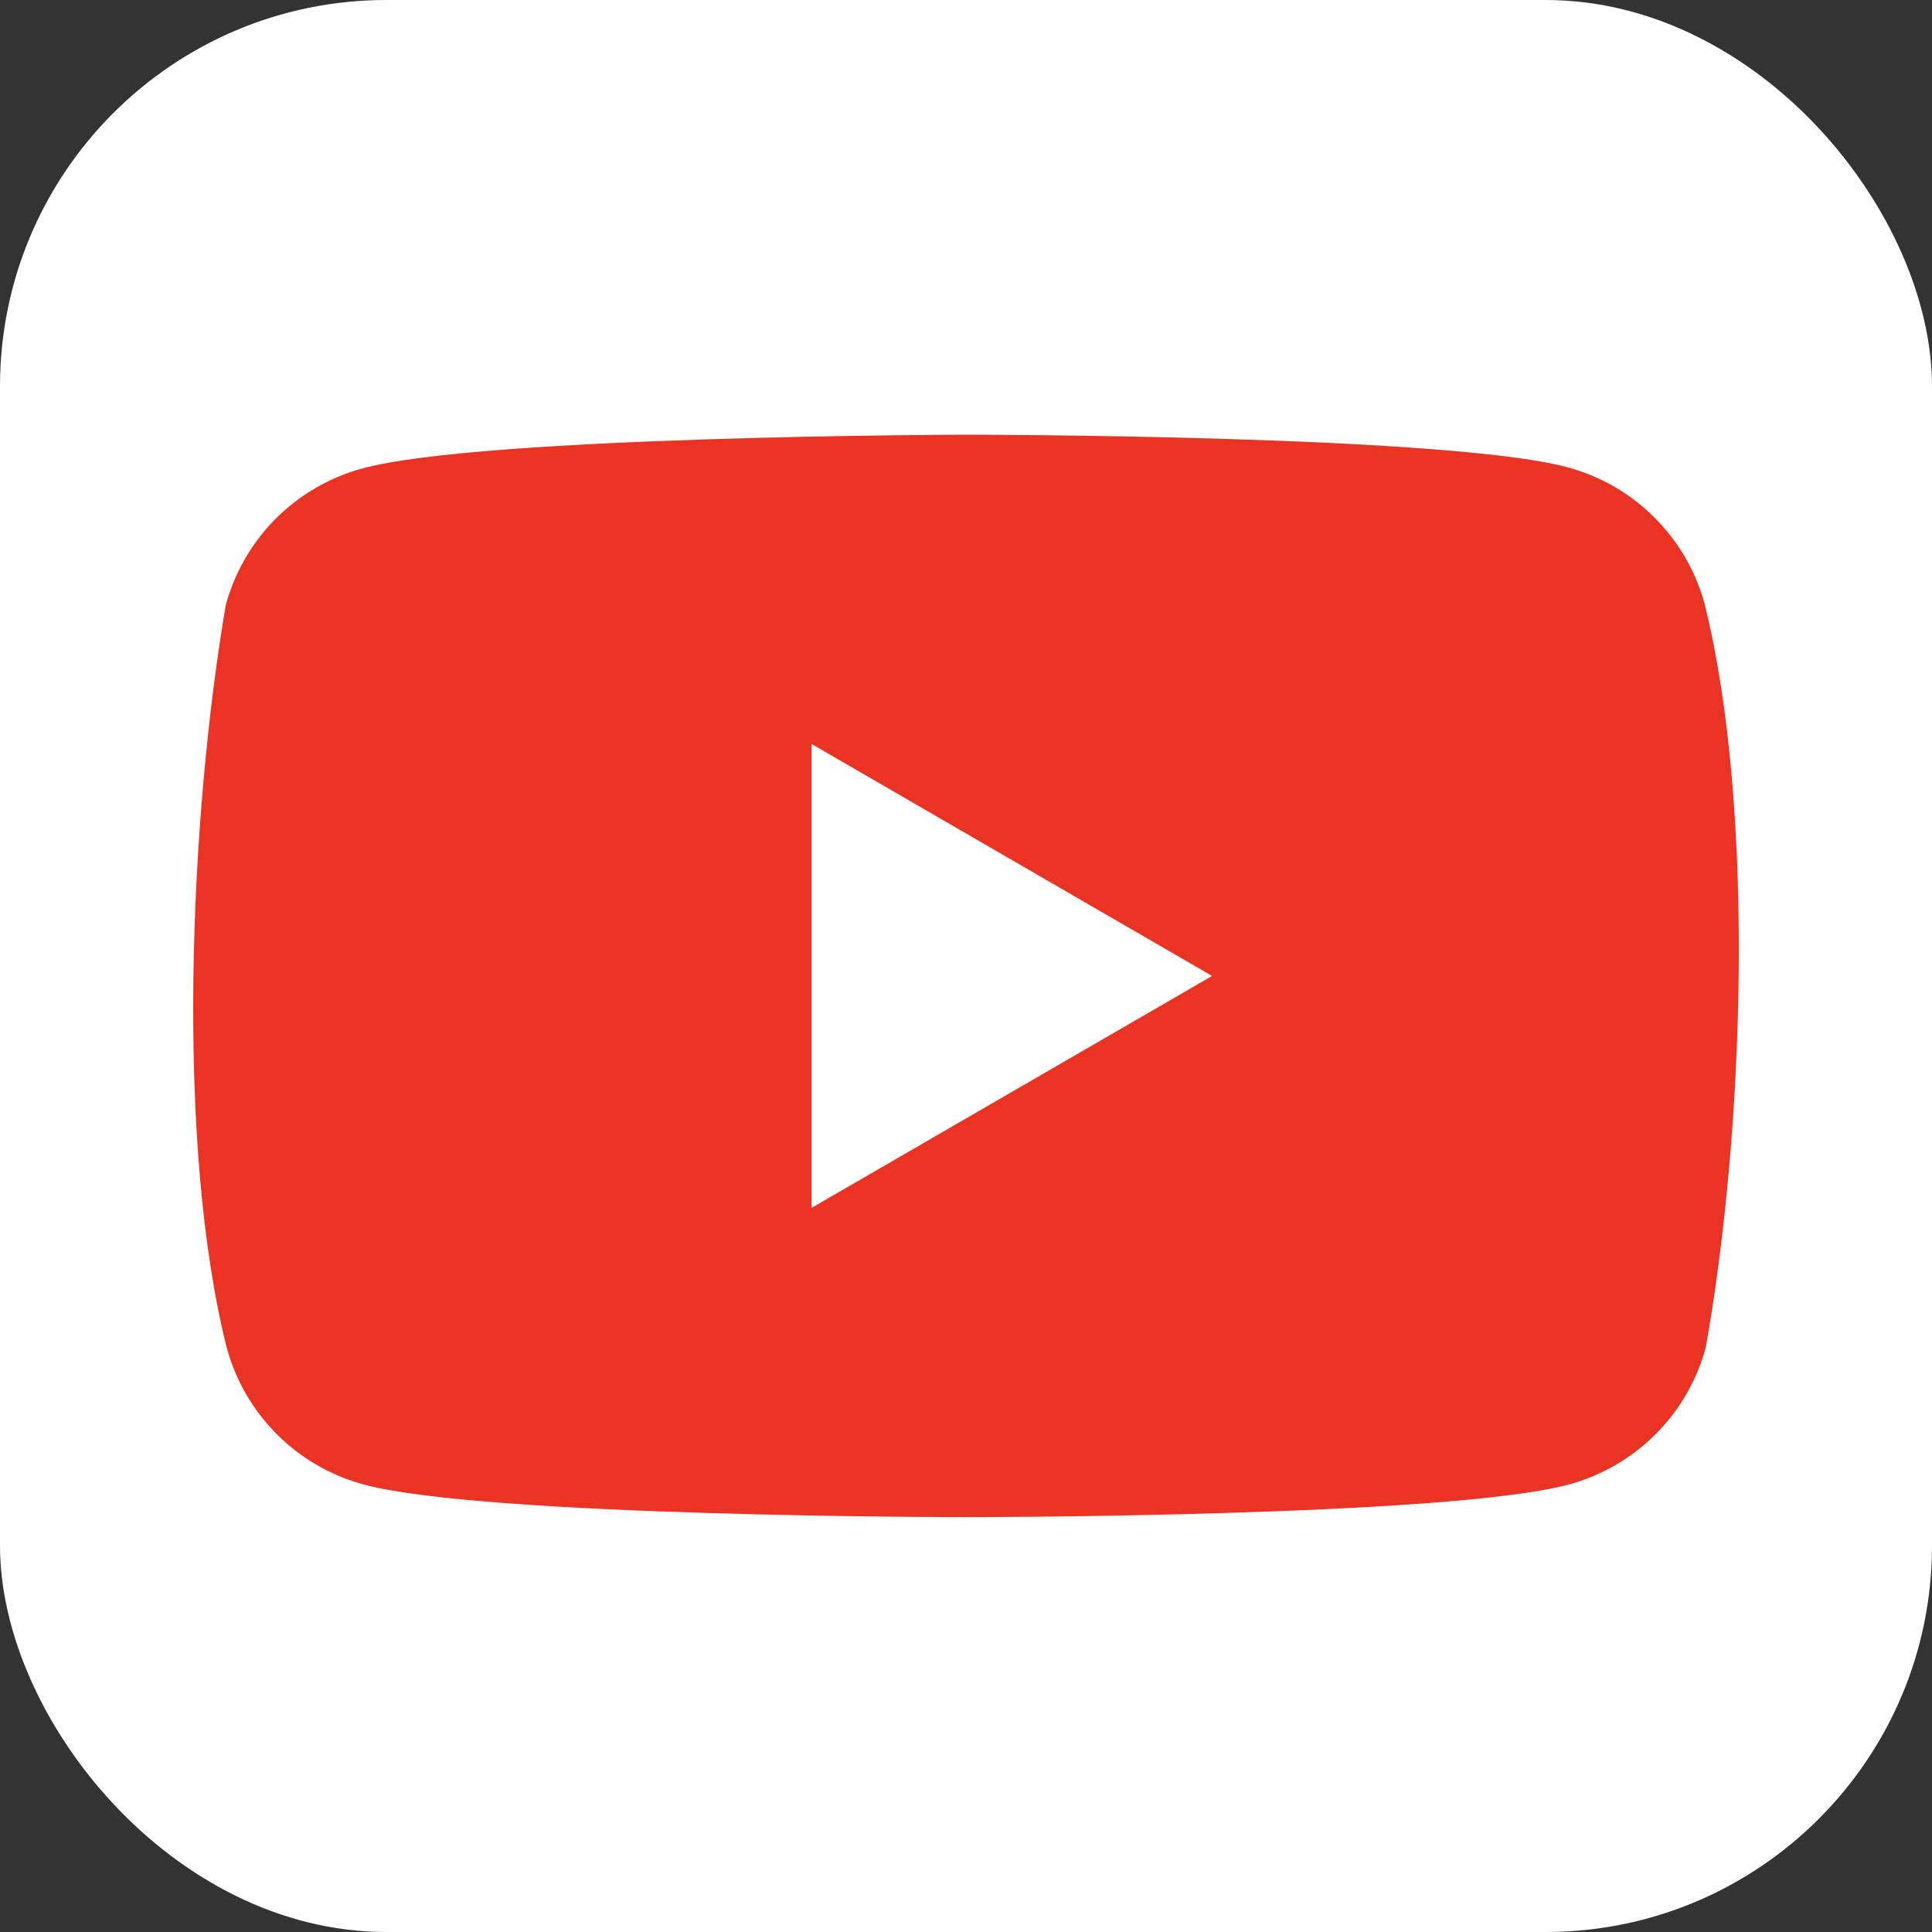
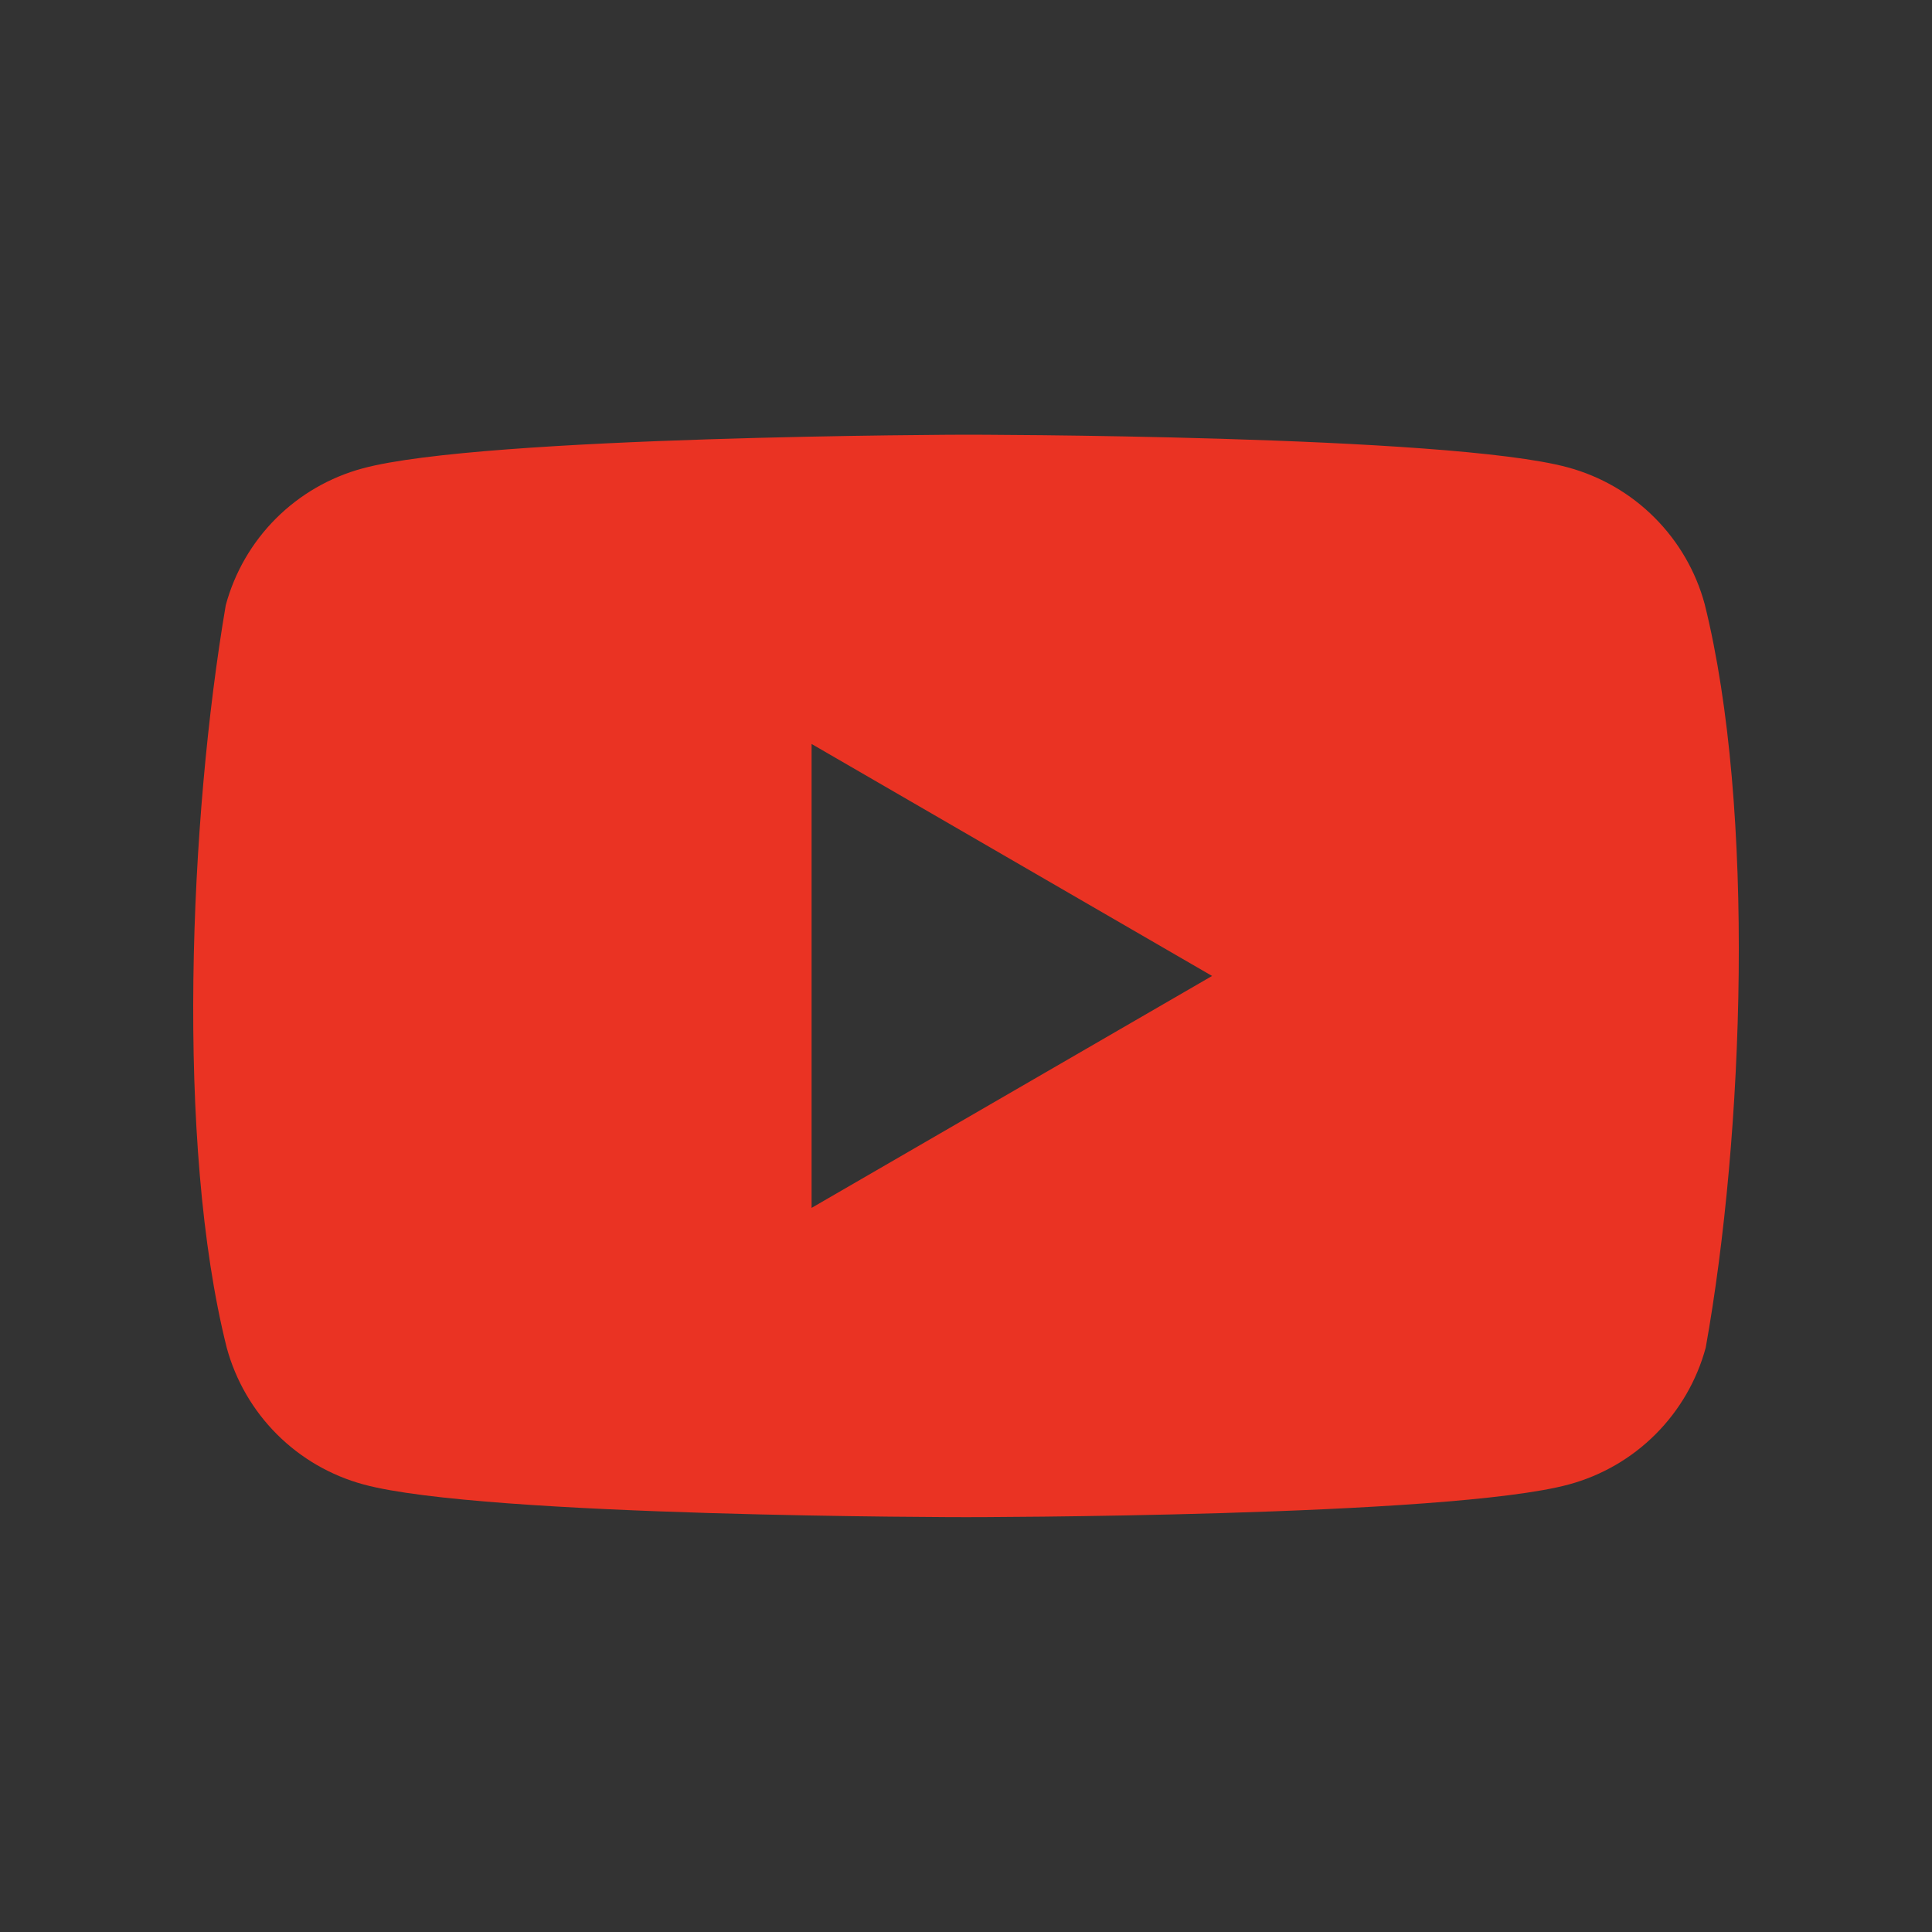
<svg xmlns="http://www.w3.org/2000/svg" width="40" height="40" viewBox="0 0 40 40" fill="none">
  <rect x="0" y="0" width="40" height="40" fill="#333333" stroke="none" />
-   <rect width="40" height="40" rx="8" fill="white" />
  <path fill-rule="evenodd" clip-rule="evenodd" d="M34.255 10.716C34.752 11.213 35.111 11.831 35.294 12.509C36.351 16.764 36.107 23.483 35.315 27.902C35.131 28.58 34.773 29.198 34.276 29.695C33.779 30.192 33.161 30.55 32.482 30.734C29.999 31.411 20.004 31.411 20.004 31.411C20.004 31.411 10.01 31.411 7.527 30.734C6.848 30.55 6.23 30.192 5.733 29.695C5.236 29.198 4.878 28.58 4.694 27.902C3.631 23.666 3.923 16.942 4.674 12.53C4.857 11.852 5.215 11.233 5.712 10.736C6.209 10.239 6.828 9.881 7.506 9.698C9.989 9.021 19.984 9 19.984 9C19.984 9 29.979 9 32.462 9.677C33.14 9.861 33.759 10.219 34.255 10.716ZM25.095 20.206L16.803 25.008V15.403L25.095 20.206Z" fill="#EA3323" />
</svg>